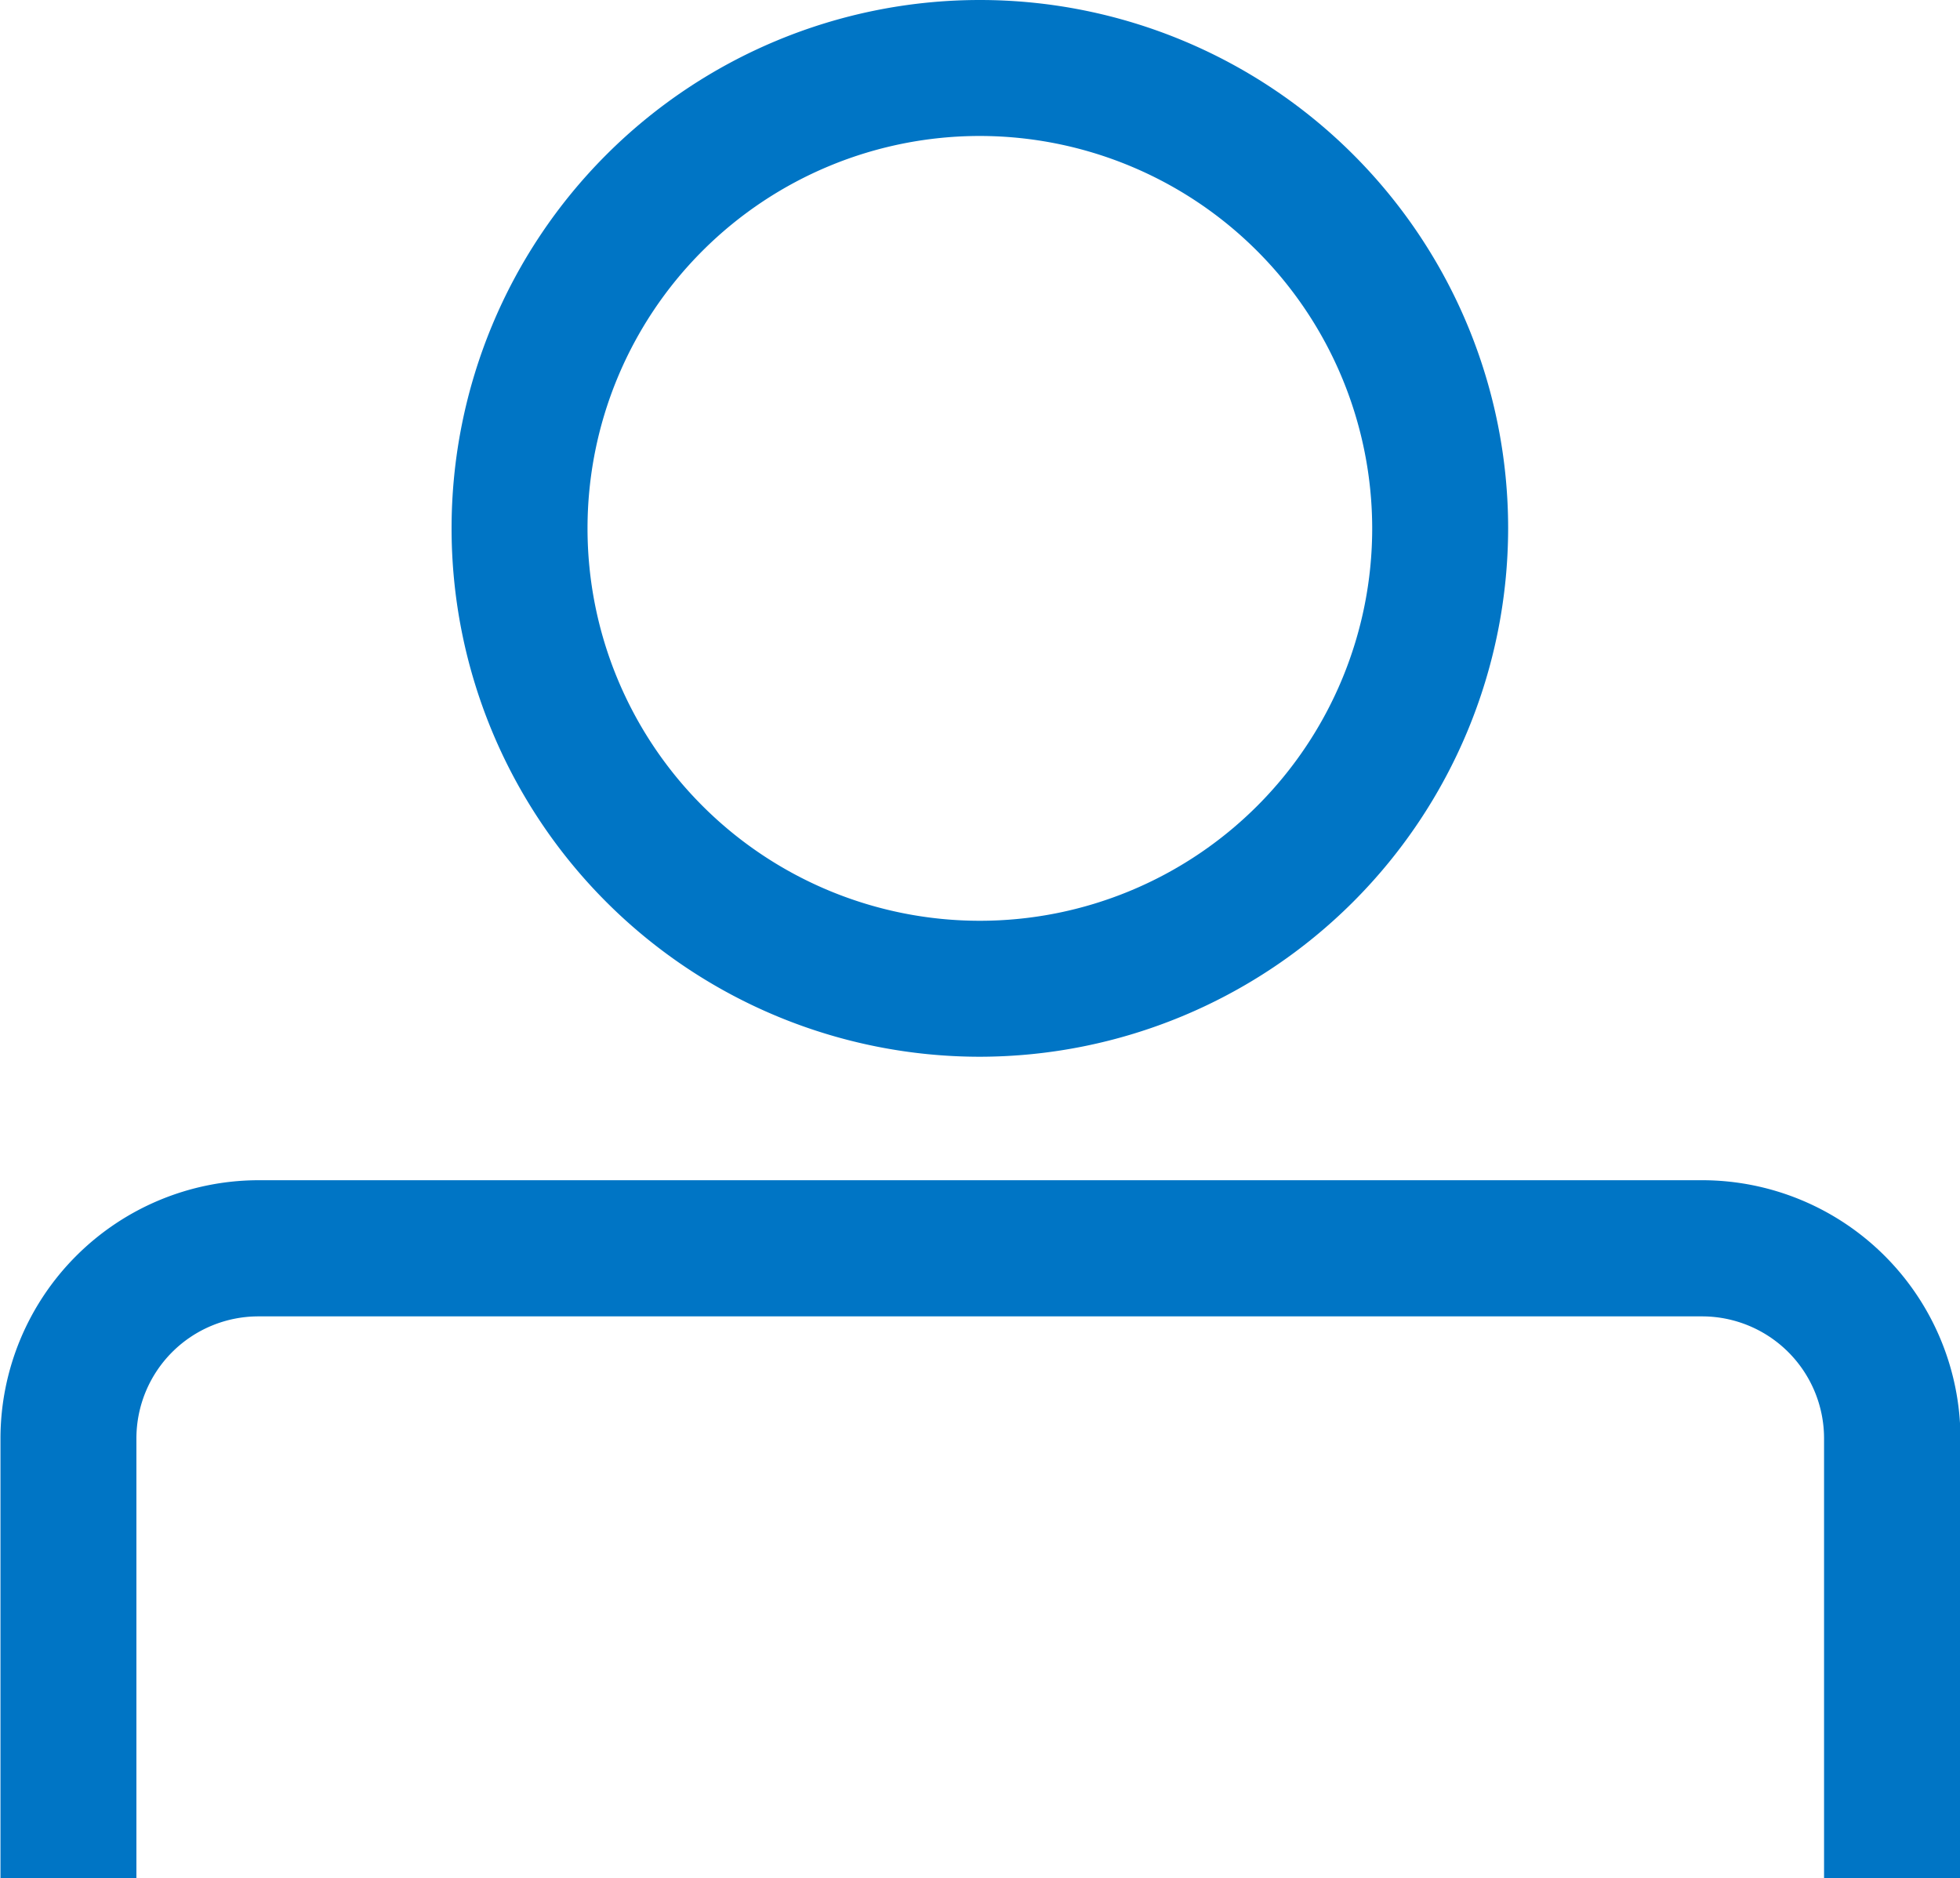
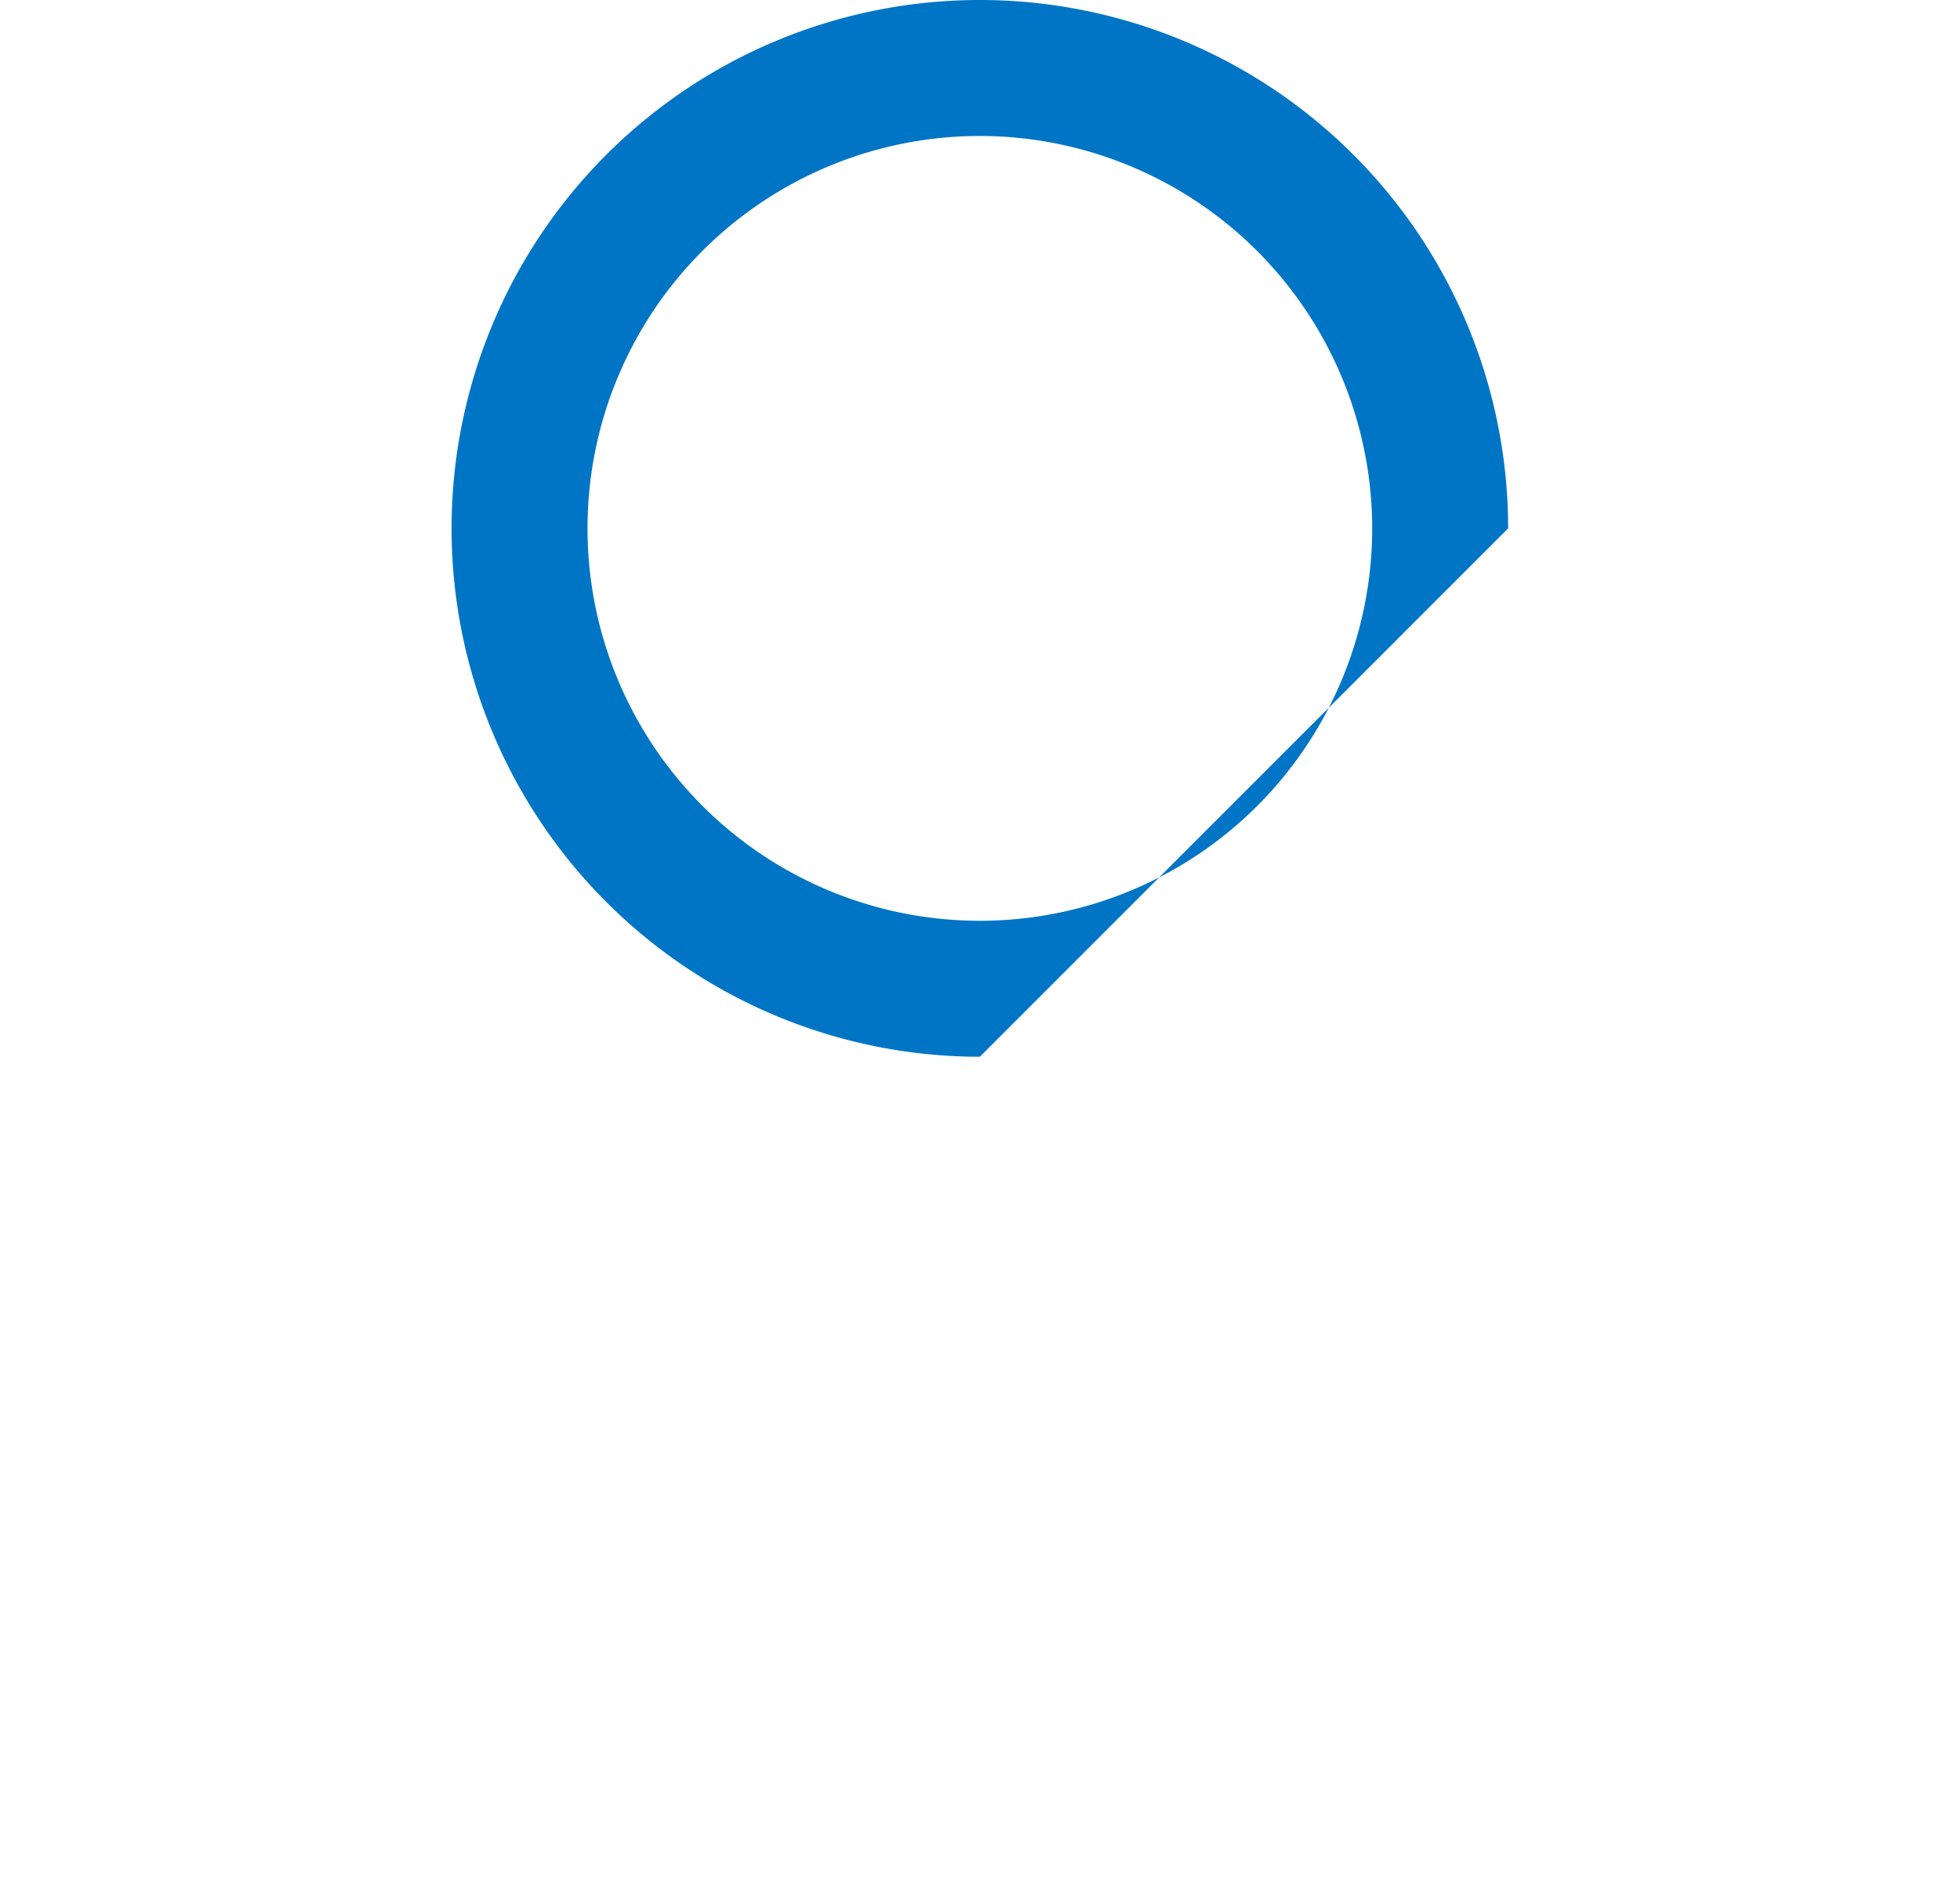
<svg xmlns="http://www.w3.org/2000/svg" width="20.877" height="20" viewBox="0 0 20.877 20">
  <g id="icon_account" transform="translate(-1234.346 -74)">
    <g id="Grupo_24" data-name="Grupo 24">
-       <path id="Trazado_41" data-name="Trazado 41" d="M1244.783,85.254a5.627,5.627,0,1,1,5.627-5.627A5.634,5.634,0,0,1,1244.783,85.254Zm0-9.806a4.179,4.179,0,1,0,4.179,4.179A4.183,4.183,0,0,0,1244.783,75.448Z" fill="#0075c5" />
+       <path id="Trazado_41" data-name="Trazado 41" d="M1244.783,85.254a5.627,5.627,0,1,1,5.627-5.627Zm0-9.806a4.179,4.179,0,1,0,4.179,4.179A4.183,4.183,0,0,0,1244.783,75.448Z" fill="#0075c5" />
    </g>
    <g id="Grupo_25" data-name="Grupo 25">
-       <path id="Trazado_42" data-name="Trazado 42" d="M1255.223,94h-1.448V89.319a1.3,1.3,0,0,0-1.3-1.3h-15.376a1.3,1.3,0,0,0-1.3,1.3V94h-1.448V89.319a2.753,2.753,0,0,1,2.749-2.75h15.376a2.753,2.753,0,0,1,2.752,2.75Z" fill="#0075c5" />
-     </g>
+       </g>
  </g>
</svg>